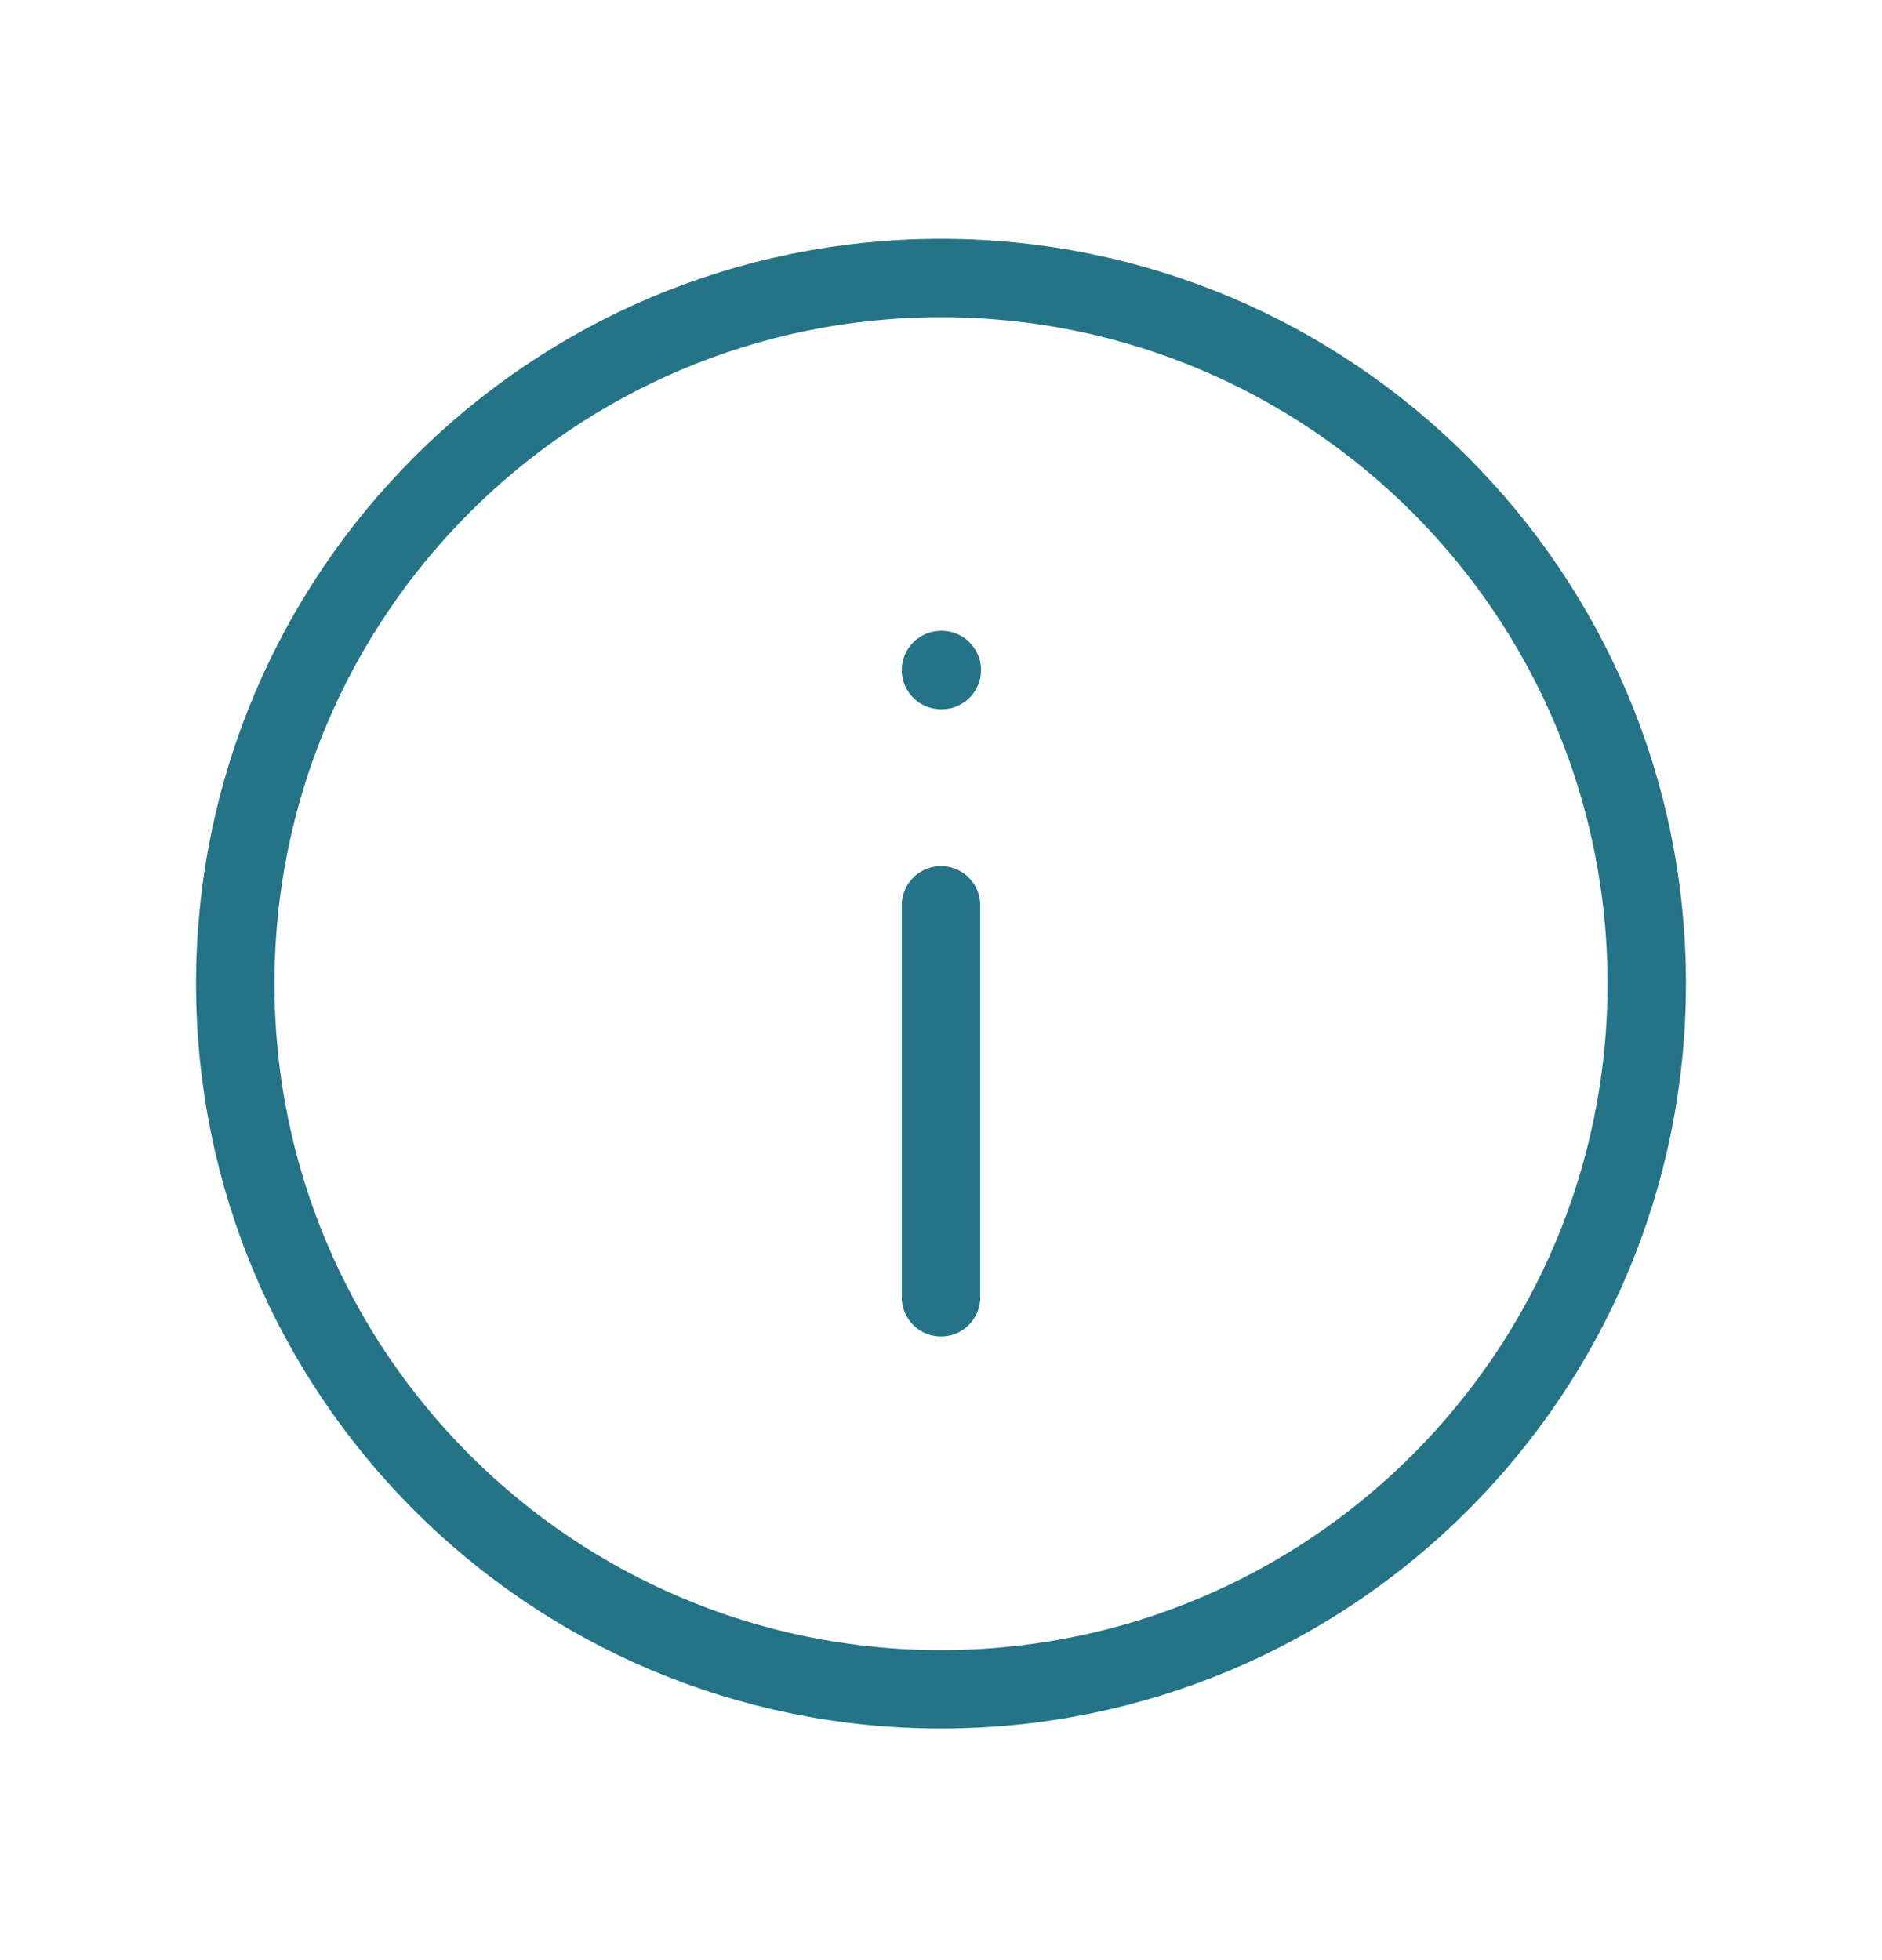
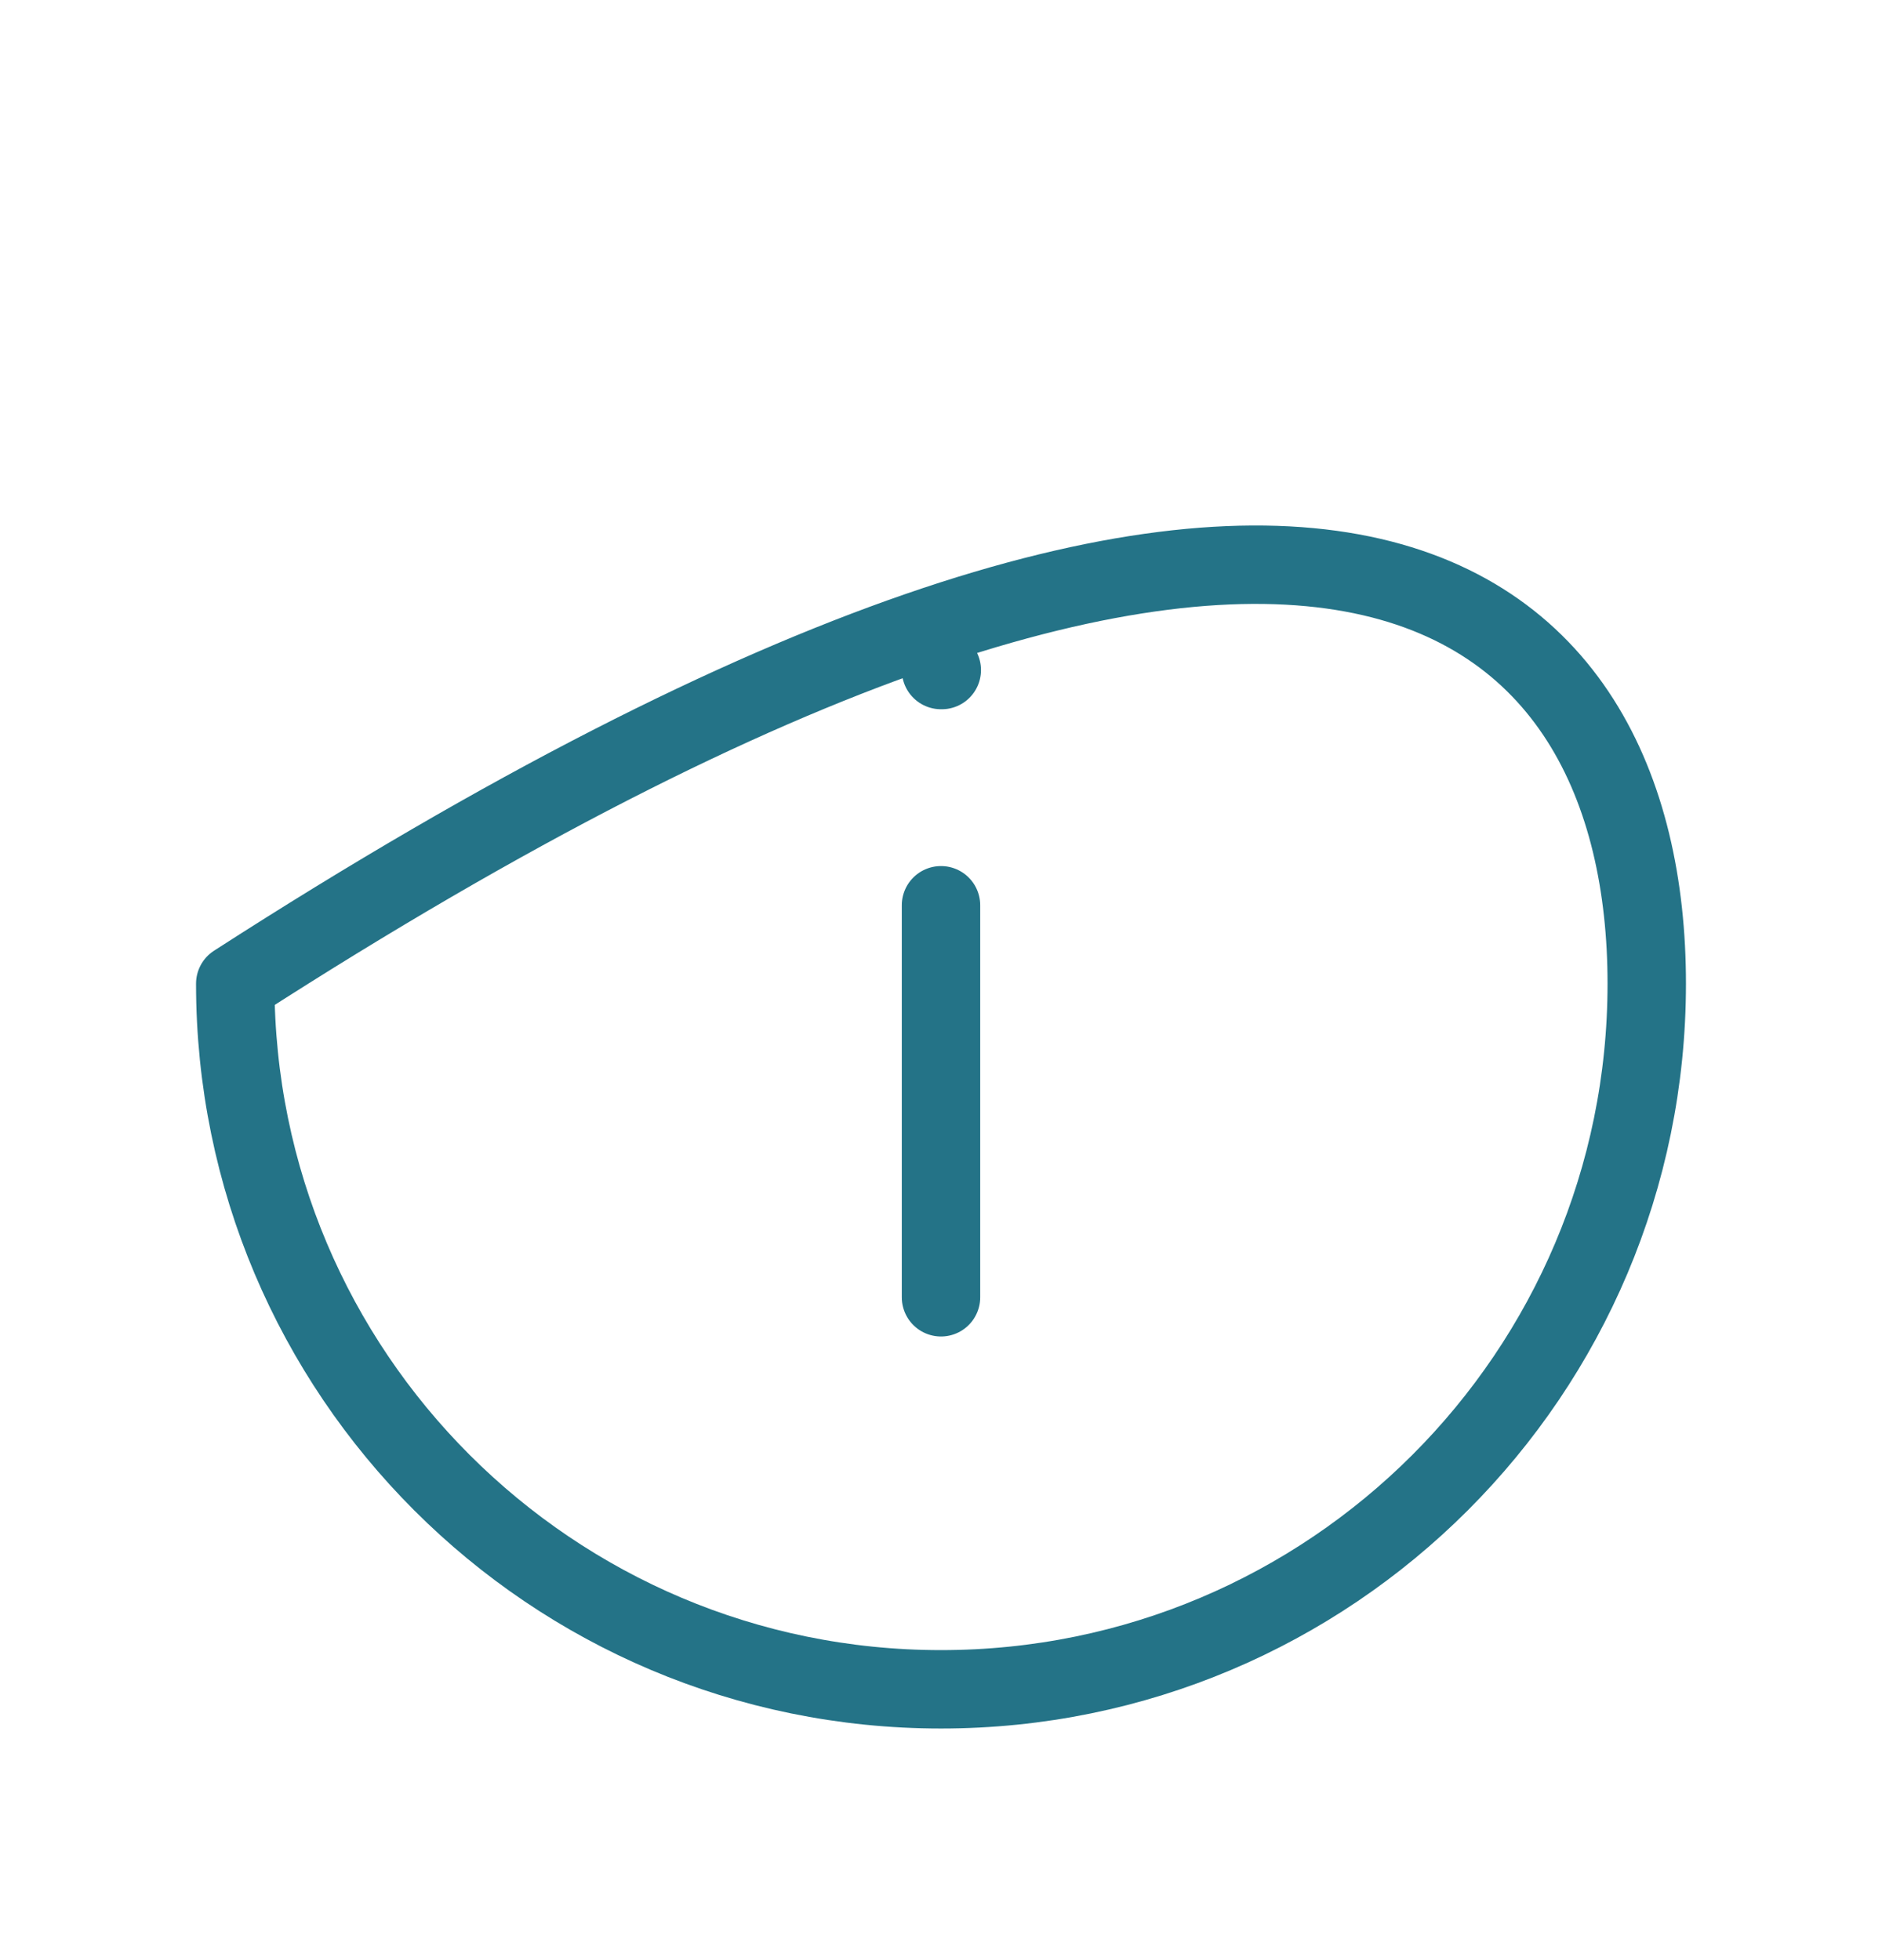
<svg xmlns="http://www.w3.org/2000/svg" width="24" height="25" viewBox="0 0 24 25" fill="none">
  <g id="circle-information">
-     <path id="Vector" d="M12 8.546H12.01M12 11.546V16.546M21 12.546C21 17.517 16.971 21.546 12 21.546C7.029 21.546 3 17.517 3 12.546C3 7.576 7.029 3.546 12 3.546C16.971 3.546 21 7.576 21 12.546Z" stroke="#247387" stroke-linecap="round" stroke-linejoin="round" />
+     <path id="Vector" d="M12 8.546H12.01M12 11.546V16.546M21 12.546C21 17.517 16.971 21.546 12 21.546C7.029 21.546 3 17.517 3 12.546C16.971 3.546 21 7.576 21 12.546Z" stroke="#247387" stroke-linecap="round" stroke-linejoin="round" />
  </g>
</svg>